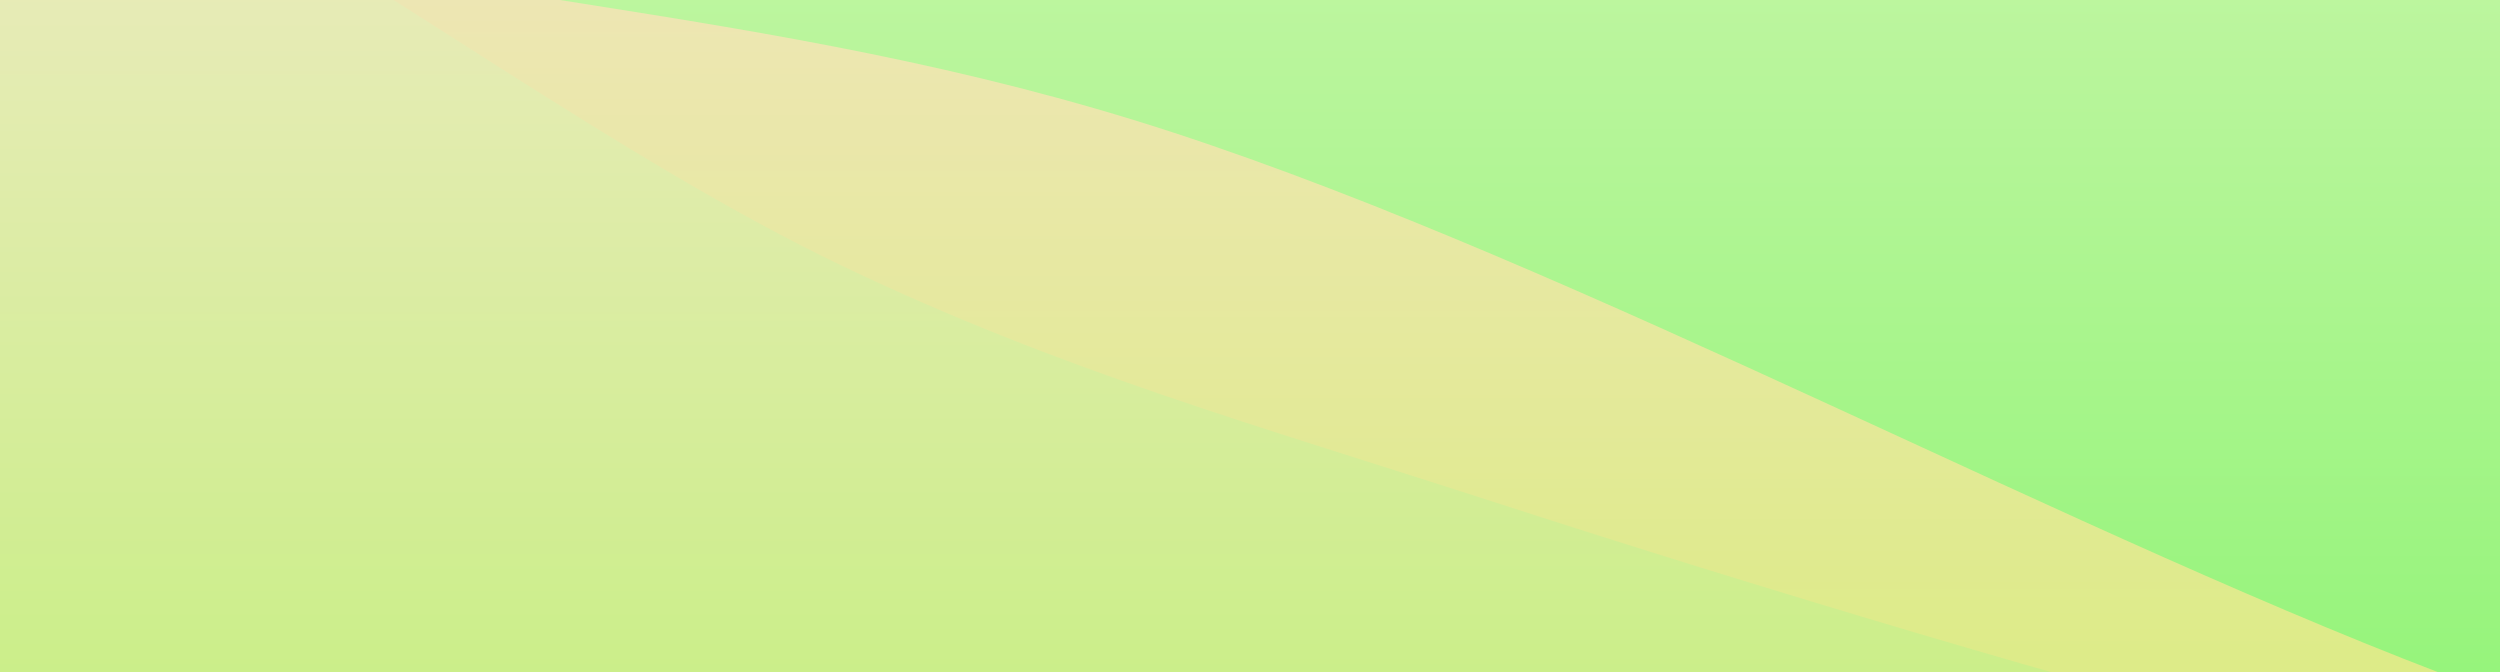
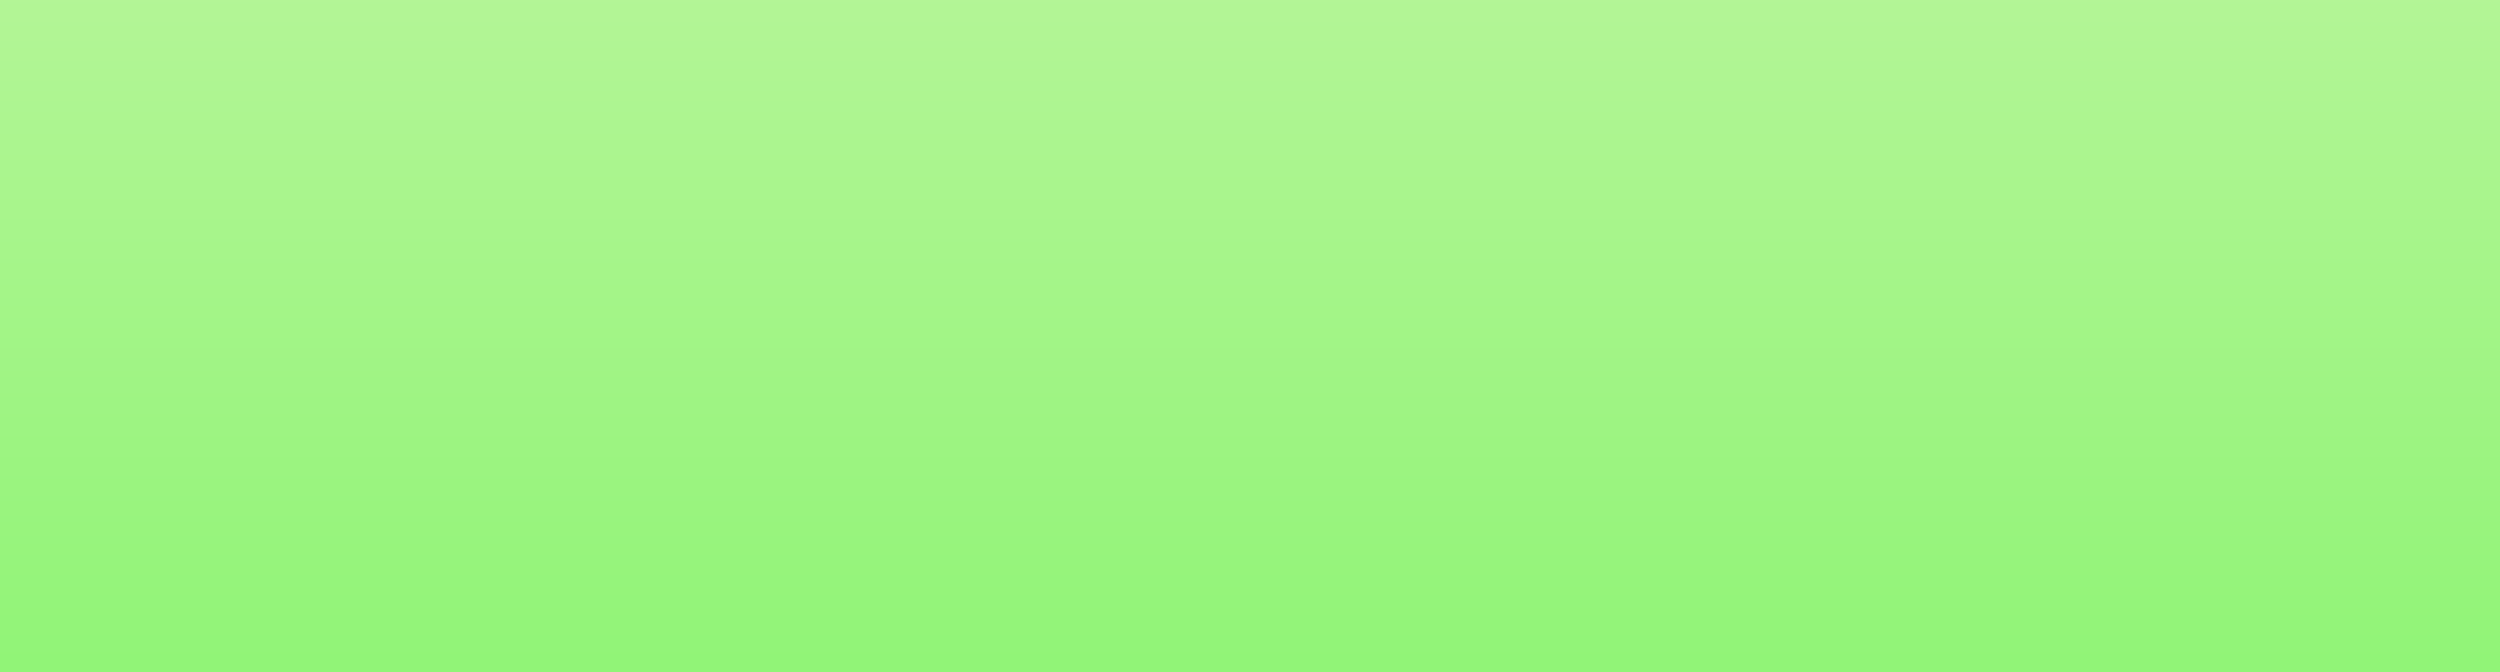
<svg xmlns="http://www.w3.org/2000/svg" width="1041" height="280" viewBox="0 0 1041 280" fill="none">
  <g clip-path="url(#clip0_921_1668)">
-     <path d="M1480 -400H-440V680H1480V-400Z" fill="#693507" />
+     <path d="M1480 -400H-440V680H1480Z" fill="#693507" />
    <path d="M-440 -990C-381.333 -969.667 -189.333 -892.667 -88 -868C13.333 -843.333 61.333 -861.333 168 -842C274.667 -822.667 434.667 -782 552 -752C669.333 -722 776 -692 872 -662C968 -632 1026.67 -607.333 1128 -572C1229.33 -536.667 1421.33 -470.333 1480 -450V680H-440V-990Z" fill="url(#paint0_linear_921_1668)" />
    <path d="M-440 -761.48C-399.619 -742.677 -294.476 -680.931 -197.714 -648.657C-100.952 -616.382 38.476 -584.108 140.571 -567.833C242.667 -551.559 334.095 -567.284 414.857 -551.009C495.619 -534.735 533.714 -507.794 625.143 -470.186C716.571 -432.578 861.333 -362.97 963.429 -325.362C1065.52 -287.754 1151.62 -266.146 1237.71 -244.538C1323.81 -222.931 1439.62 -203.852 1480 -195.715V680H-440V-761.48Z" fill="url(#paint1_linear_921_1668)" />
    <path d="M-440 -632.96C-388.952 -613.543 -219.81 -549.957 -133.714 -516.455C-47.619 -482.954 -4.19 -449.452 76.571 -431.951C157.333 -414.449 259.429 -428.948 350.857 -411.446C442.286 -393.945 533.714 -355.11 625.143 -326.942C716.571 -298.774 808 -281.272 899.429 -242.438C990.857 -203.603 1076.95 -127.435 1173.71 -93.933C1270.48 -60.431 1428.95 -50.179 1480 -41.428V680H-440V-632.96Z" fill="url(#paint2_linear_921_1668)" />
    <path d="M-440 -604.44C-392 -581.96 -264 -498.519 -152 -469.558C-40 -440.597 125.333 -464.969 232 -430.675C338.667 -396.38 381.333 -298.086 488 -263.792C594.667 -229.498 765.333 -248.537 872 -224.909C978.667 -201.281 1026.67 -161.654 1128 -122.026C1229.33 -82.399 1421.33 -9.624 1480 12.857V680H-440V-604.44Z" fill="url(#paint3_linear_921_1668)" />
-     <path d="M-440 -475.92C-370.667 -459.818 -157.333 -416.845 -24 -379.307C109.333 -341.77 242.667 -293.566 360 -250.695C477.333 -207.824 552 -164.953 680 -122.082C808 -79.211 994.667 -41.674 1128 6.53C1261.33 54.734 1421.33 140.374 1480 167.143V680H-440V-475.92Z" fill="url(#paint4_linear_921_1668)" />
-     <path d="M-440 -247.4C-365.333 -214.199 -146.667 -98.596 8 -48.193C162.667 2.209 317.333 -0.722 488 55.014C658.667 110.75 866.667 225.152 1032 286.221C1197.33 347.29 1405.33 398.894 1480 421.428V680H-440V-247.4Z" fill="url(#paint5_linear_921_1668)" />
-     <path d="M-440 -218.88C-388.952 -207.675 -219.81 -179.395 -133.714 -151.652C-47.619 -123.91 -4.19 -96.167 76.571 -52.424C157.333 -8.682 259.429 67.061 350.857 110.803C442.286 154.546 523.048 176.955 625.143 210.031C727.238 243.107 872 286.85 963.429 309.259C1054.86 331.668 1087.62 316.744 1173.71 344.487C1259.81 372.229 1428.95 453.843 1480 475.714V680H-440V-218.88Z" fill="url(#paint6_linear_921_1668)" />
  </g>
  <defs>
    <linearGradient id="paint0_linear_921_1668" x1="520" y1="-990" x2="520" y2="680" gradientUnits="userSpaceOnUse">
      <stop stop-color="#BE8719" />
      <stop offset="1" stop-color="#173607" />
    </linearGradient>
    <linearGradient id="paint1_linear_921_1668" x1="520" y1="-761.48" x2="520" y2="680" gradientUnits="userSpaceOnUse">
      <stop stop-color="#BE4519" />
      <stop offset="1" stop-color="#2A3607" />
    </linearGradient>
    <linearGradient id="paint2_linear_921_1668" x1="520" y1="-632.96" x2="520" y2="680" gradientUnits="userSpaceOnUse">
      <stop stop-color="#BE6619" />
      <stop offset="1" stop-color="#203607" />
    </linearGradient>
    <linearGradient id="paint3_linear_921_1668" x1="520" y1="-604.44" x2="520" y2="680" gradientUnits="userSpaceOnUse">
      <stop stop-color="#FCF8D9" />
      <stop offset="1" stop-color="#60F24A" />
    </linearGradient>
    <linearGradient id="paint4_linear_921_1668" x1="520" y1="-475.92" x2="520" y2="680" gradientUnits="userSpaceOnUse">
      <stop stop-color="#FCF8D9" />
      <stop offset="1" stop-color="#60F24A" />
    </linearGradient>
    <linearGradient id="paint5_linear_921_1668" x1="520" y1="-247.4" x2="520" y2="680" gradientUnits="userSpaceOnUse">
      <stop stop-color="#FCE2D9" />
      <stop offset="1" stop-color="#C5F24A" />
    </linearGradient>
    <linearGradient id="paint6_linear_921_1668" x1="520" y1="-218.88" x2="520" y2="680" gradientUnits="userSpaceOnUse">
      <stop stop-color="#FCE9D9" />
      <stop offset="1" stop-color="#A4F24A" />
    </linearGradient>
    <clipPath id="clip0_921_1668">
      <rect width="1920" height="1080" fill="white" transform="translate(-440 -400)" />
    </clipPath>
  </defs>
</svg>